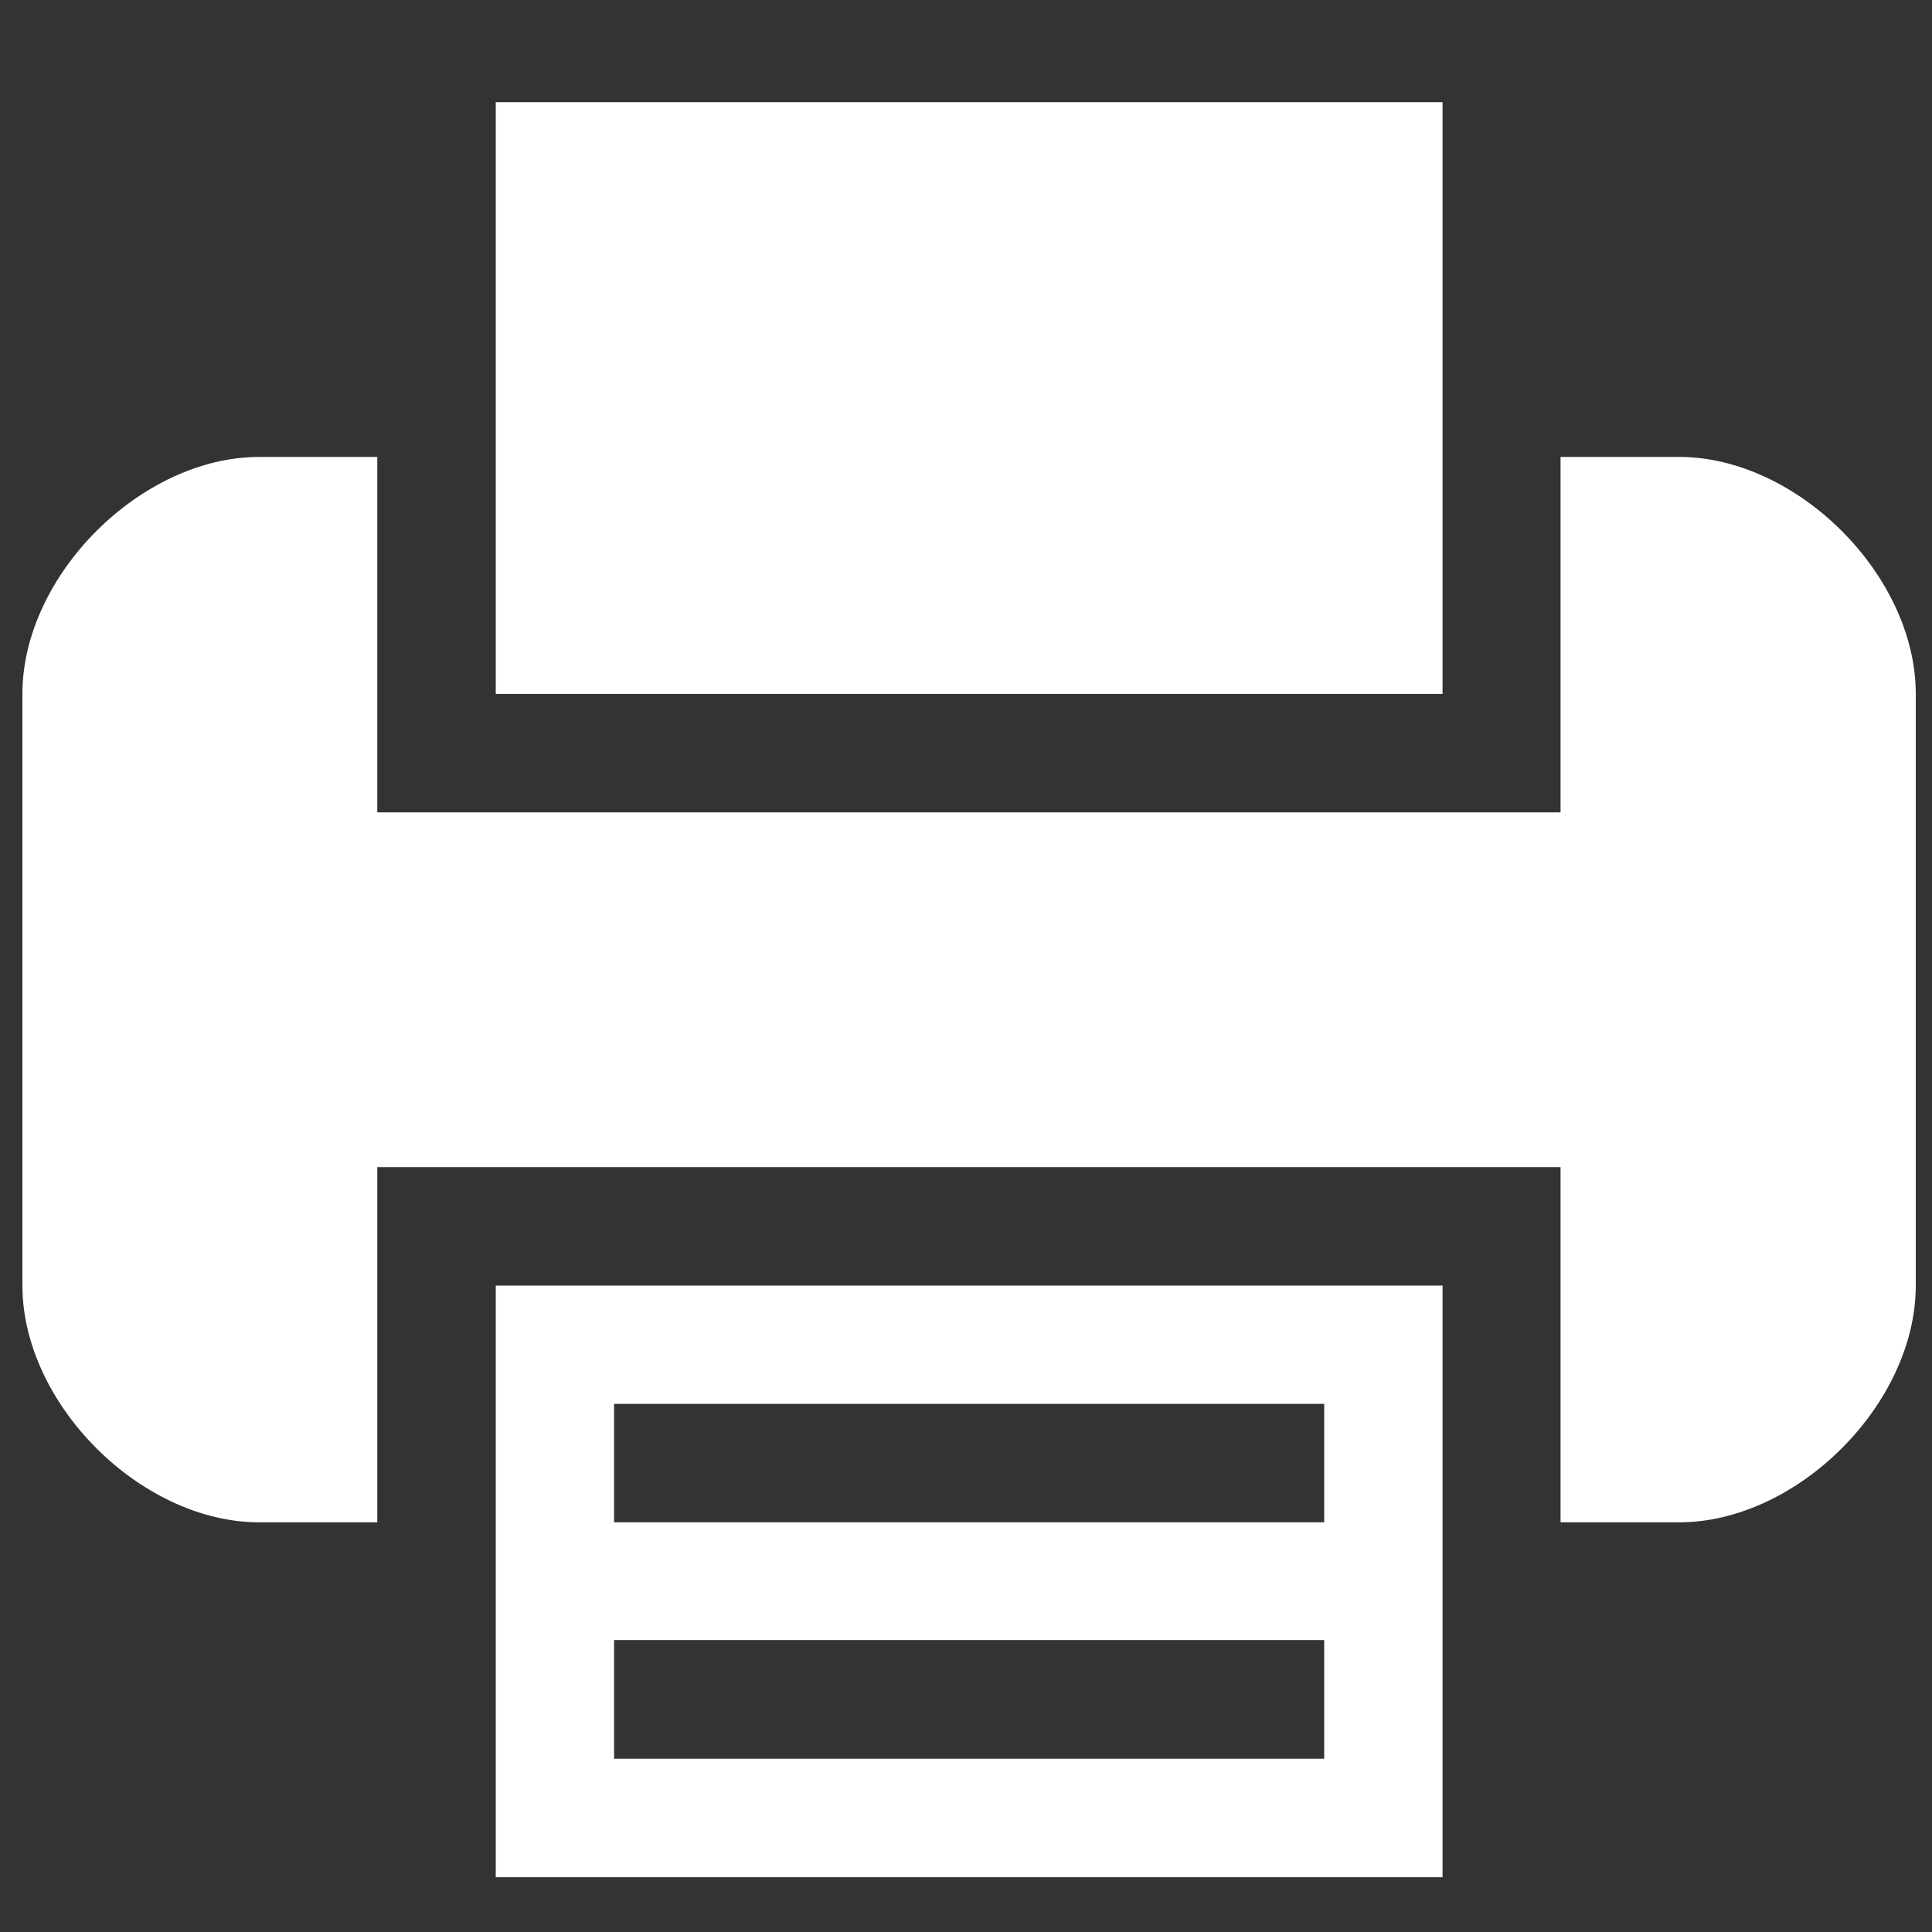
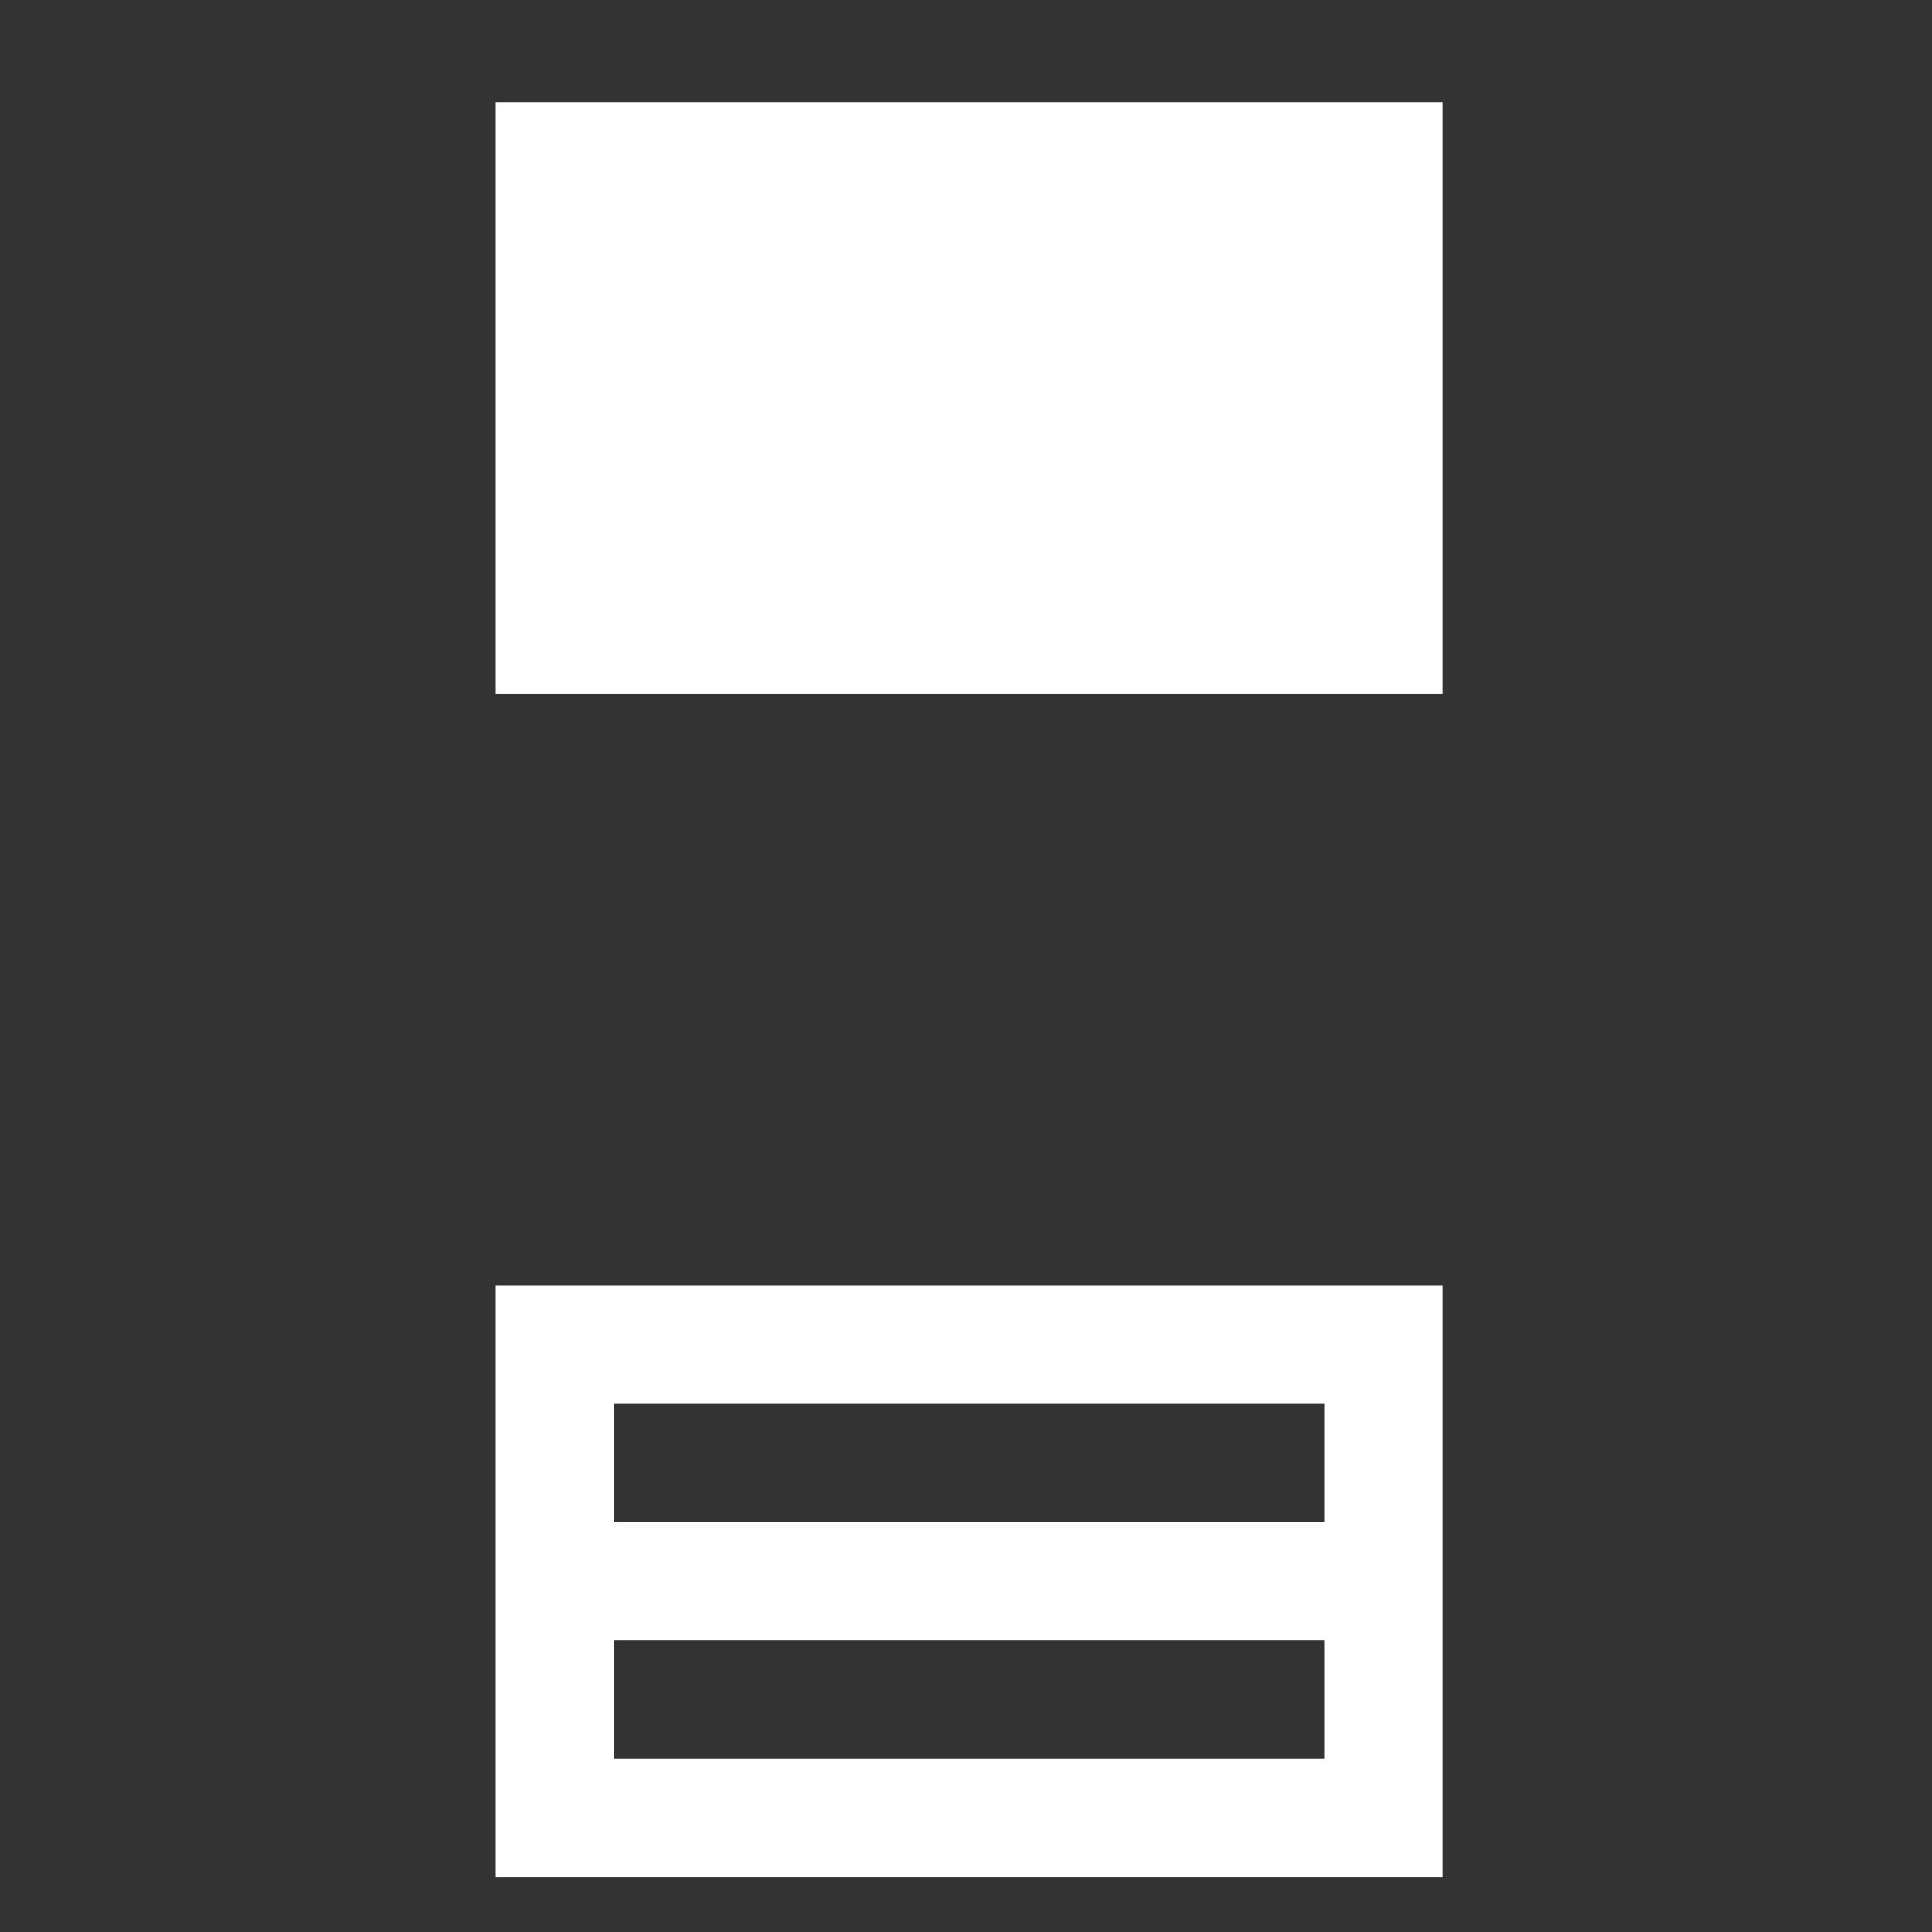
<svg xmlns="http://www.w3.org/2000/svg" xmlns:xlink="http://www.w3.org/1999/xlink" version="1.1" id="Layer_1" x="0px" y="0px" width="50px" height="50px" viewBox="0 0 50 50" enable-background="new 0 0 50 50" xml:space="preserve">
  <rect x="0" y="0" width="50" height="50" fill="#333333" stroke="none" />
  <path fill="#FFFFFF" d="M15.892,42.444h18.378v3.071H15.892V42.444z M15.892,36.332h18.378v3.065H15.892V36.332z M12.83,33.27v6.128  v9.184h24.503V33.27H12.83z" />
  <polygon fill="#FFFFFF" points="12.83,2.645 12.83,17.959 37.333,17.959 37.333,11.825 37.333,2.645 " />
  <g>
    <defs>
      <rect id="SVGID_1_" x="0.582" y="2.646" width="48.998" height="45.935" />
    </defs>
    <clipPath id="SVGID_2_">
      <use xlink:href="#SVGID_1_" overflow="visible" />
    </clipPath>
-     <path clip-path="url(#SVGID_2_)" fill="#FFFFFF" d="M43.452,11.825h-3.065v9.199H9.764v-9.199H6.712   c-3.064,0-6.132,3.066-6.132,6.131V33.27c0,3.063,3.068,6.128,6.132,6.128h3.052v-9.193h30.623v9.193h3.065   c3.063,0,6.128-3.065,6.128-6.128V17.956C49.58,14.891,46.515,11.825,43.452,11.825" />
  </g>
</svg>